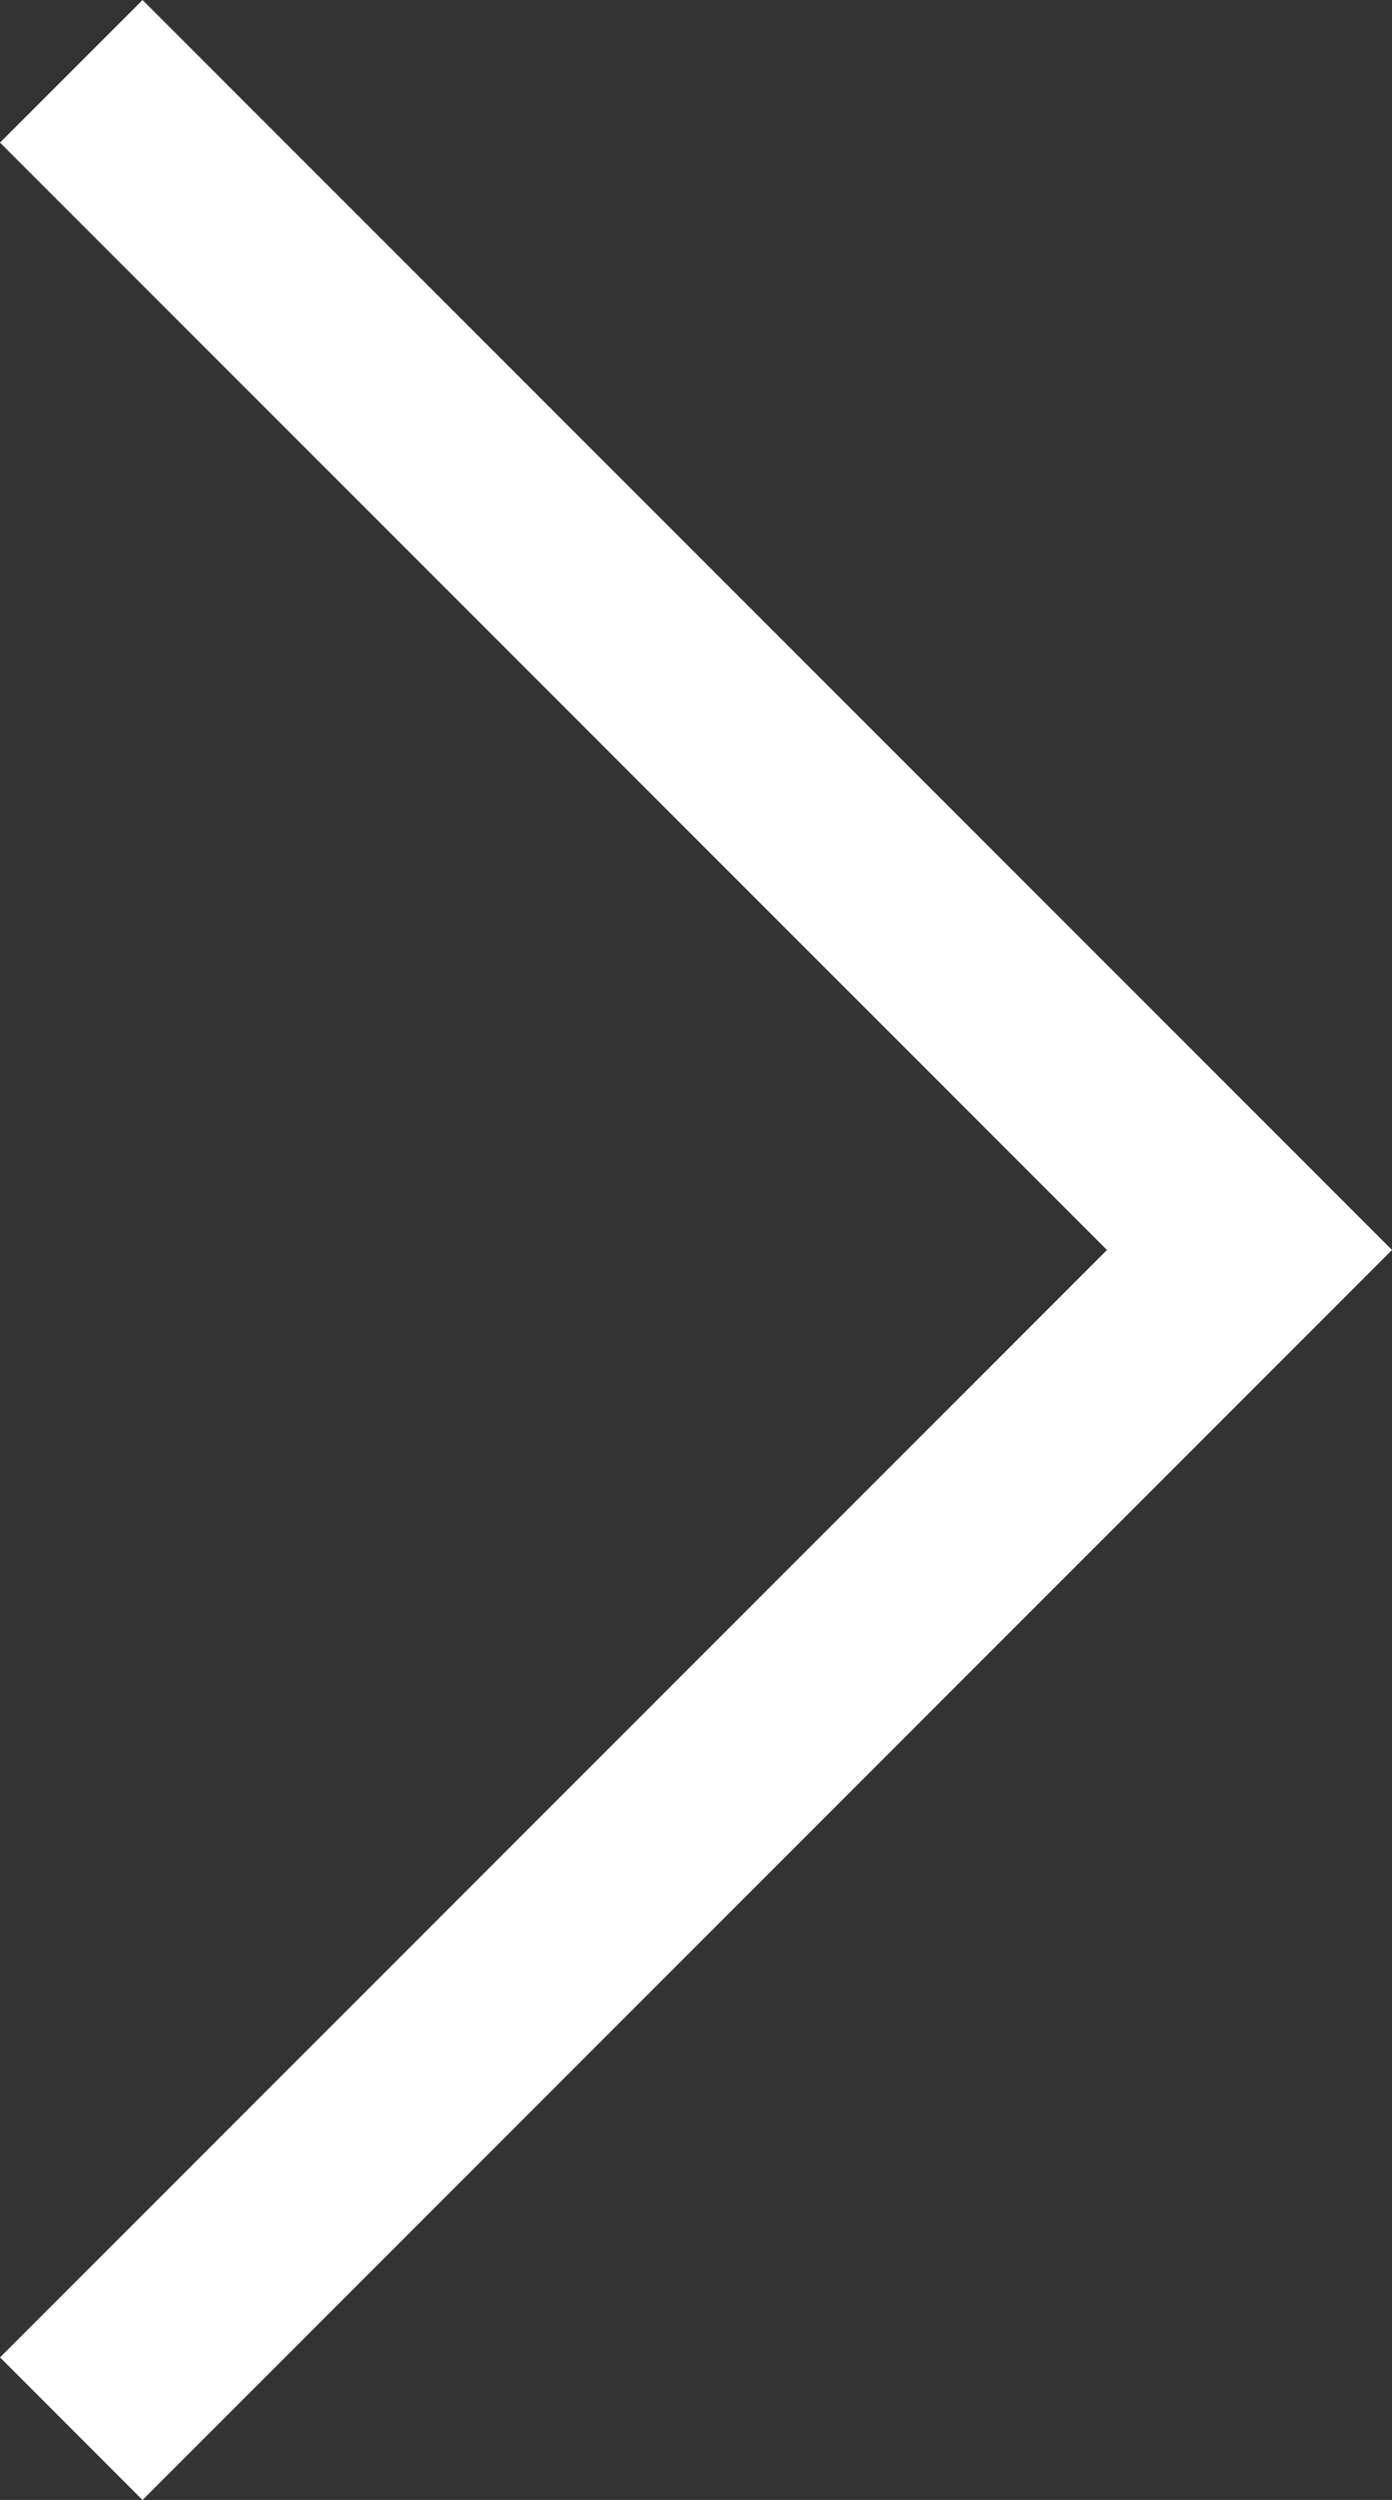
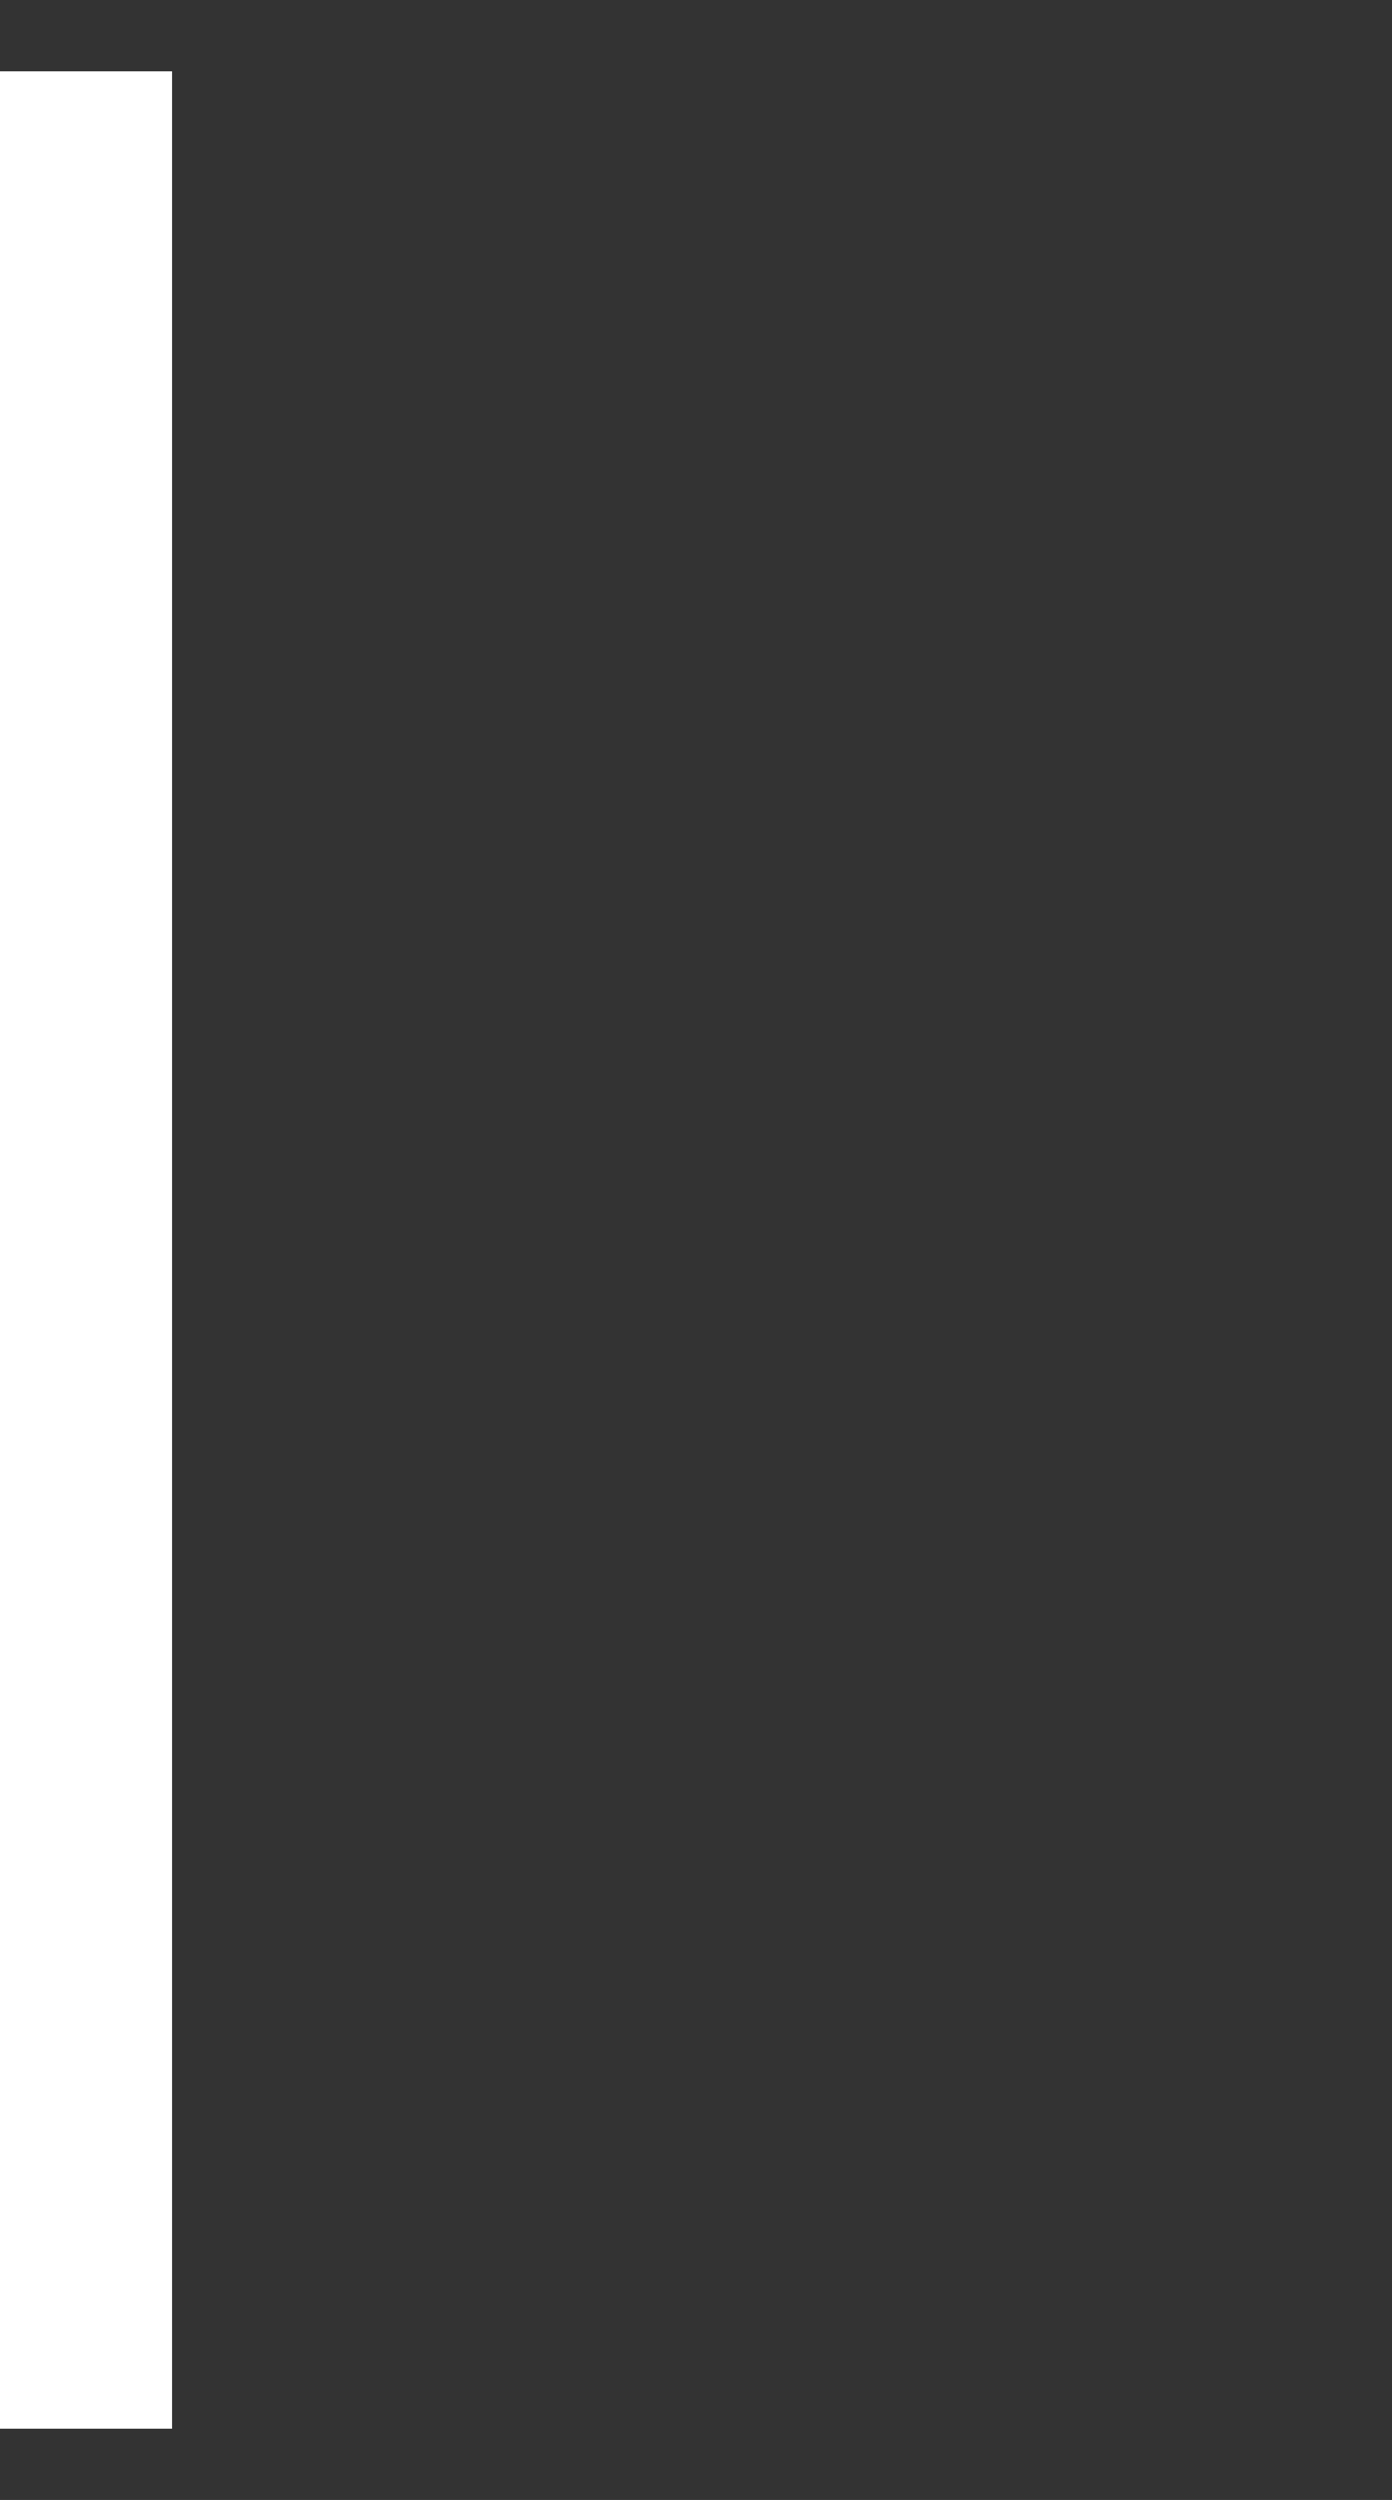
<svg xmlns="http://www.w3.org/2000/svg" width="20.719" height="37.194" viewBox="0 0 20.719 37.194">
  <rect x="0" y="0" width="20.719" height="37.194" fill="#333333" stroke="none" />
-   <path d="M2606,3473.75l17.537-17.537L2606,3438.677" transform="translate(-2604.939 -3437.616)" fill="none" stroke="#fff" stroke-width="3" />
+   <path d="M2606,3473.75L2606,3438.677" transform="translate(-2604.939 -3437.616)" fill="none" stroke="#fff" stroke-width="3" />
</svg>